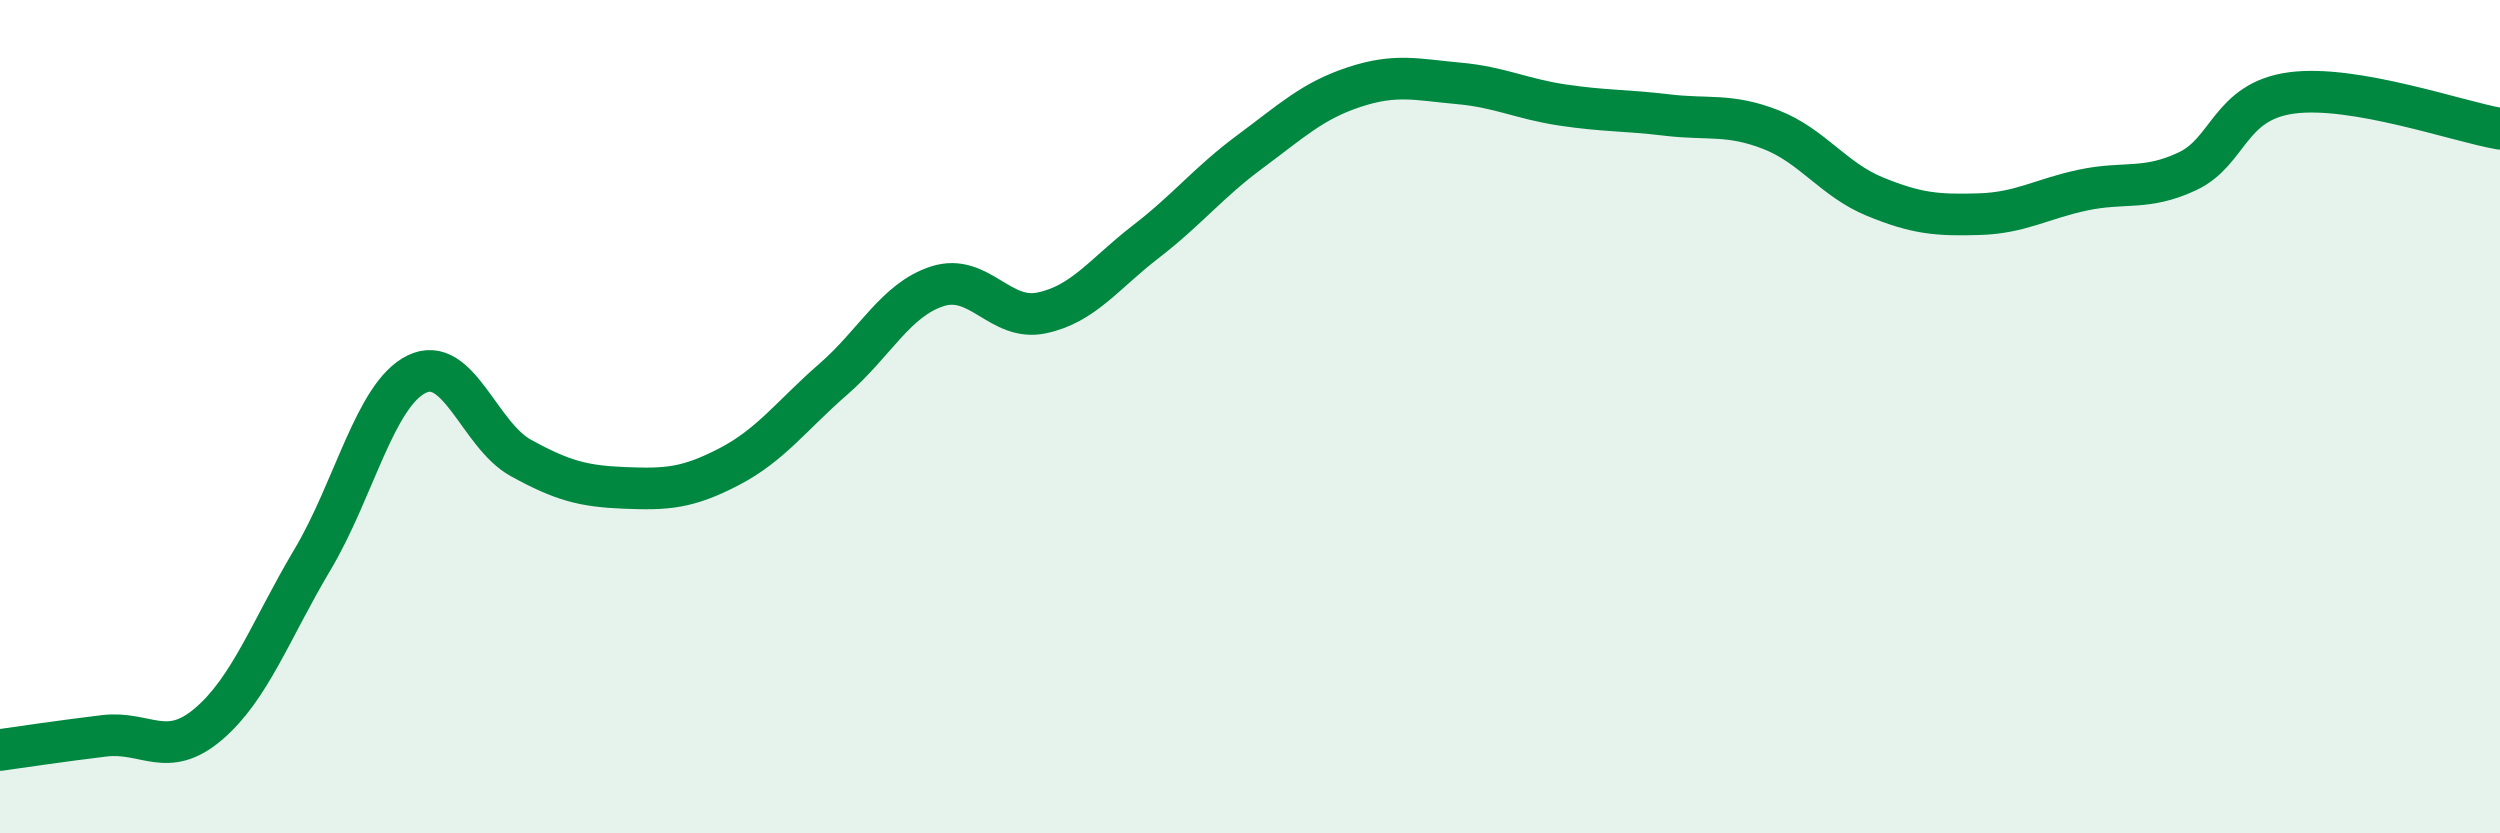
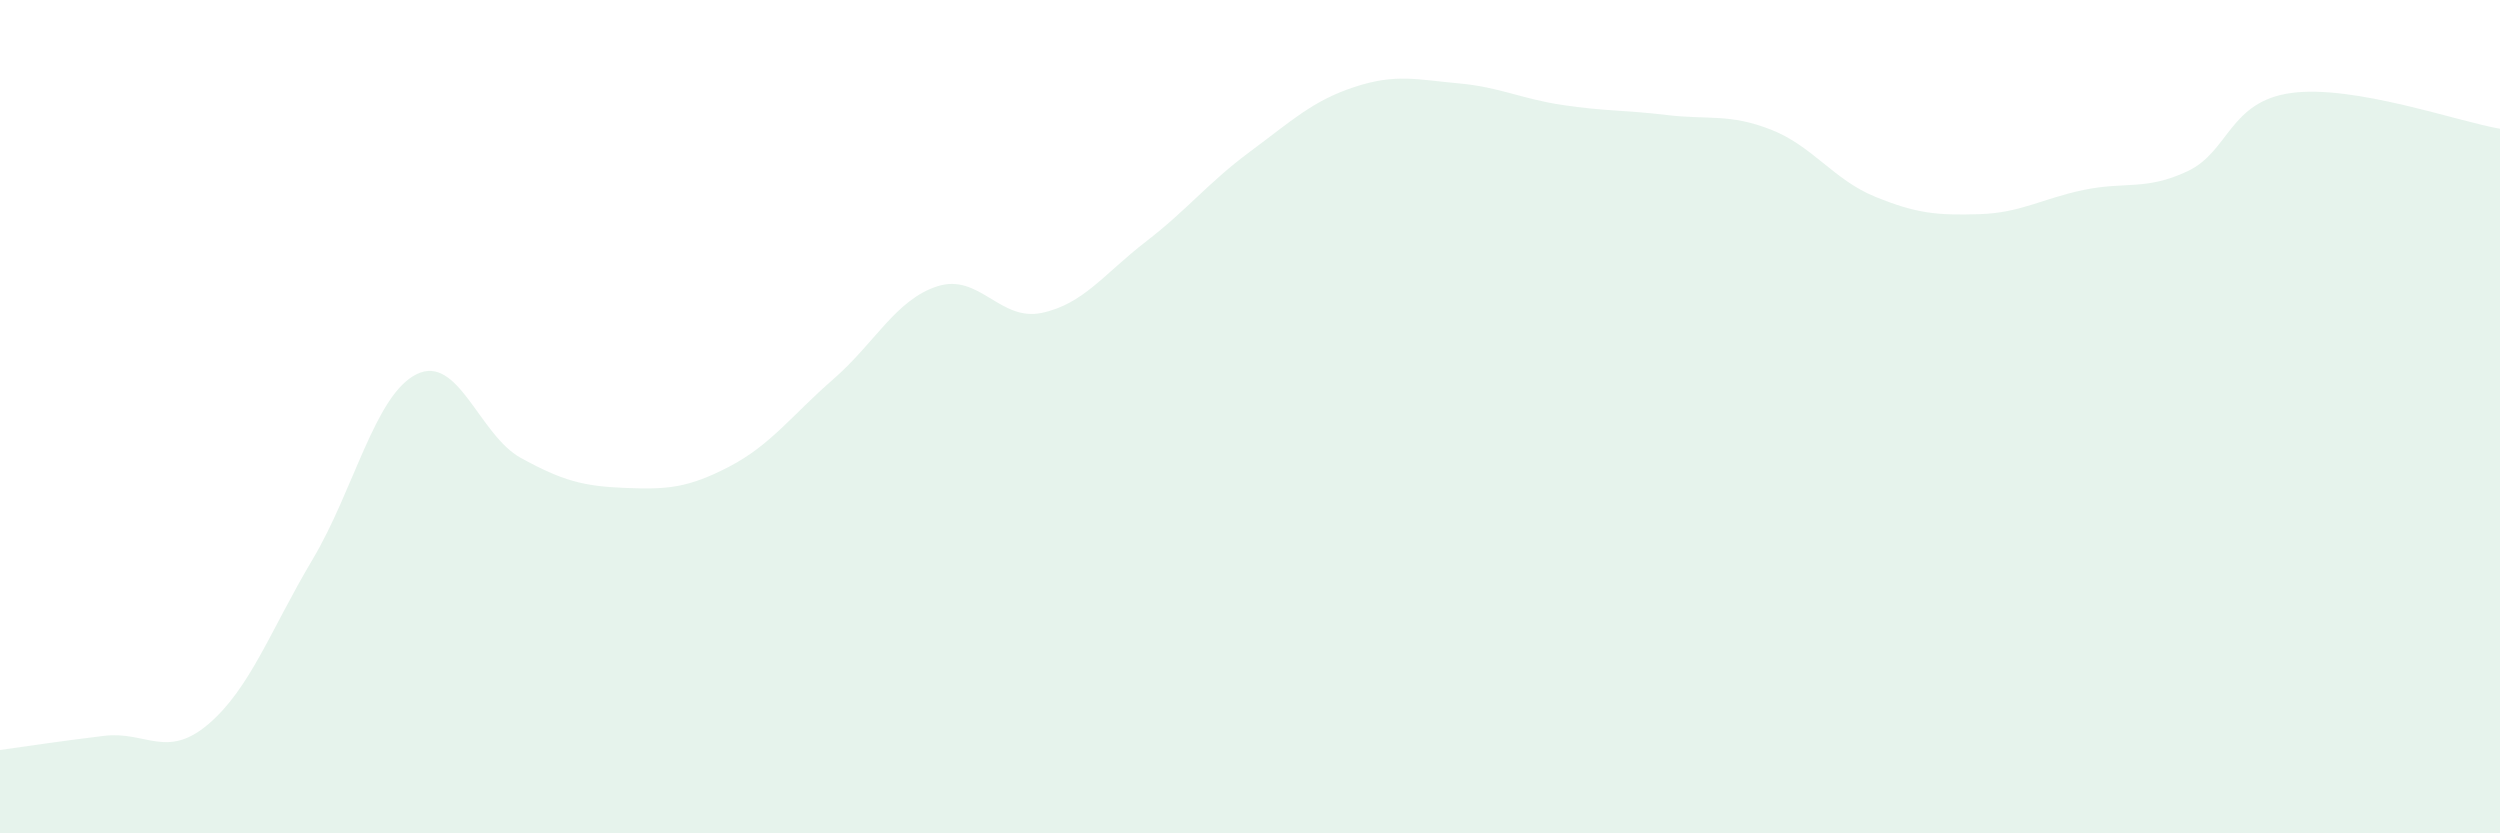
<svg xmlns="http://www.w3.org/2000/svg" width="60" height="20" viewBox="0 0 60 20">
  <path d="M 0,18 C 0.5,17.93 1.5,17.78 2.5,17.66 C 3.5,17.54 4,18.23 5,17.38 C 6,16.53 6.5,15.11 7.5,13.43 C 8.5,11.75 9,9.47 10,8.98 C 11,8.49 11.5,10.44 12.5,10.99 C 13.5,11.54 14,11.67 15,11.71 C 16,11.75 16.5,11.72 17.5,11.2 C 18.5,10.68 19,9.97 20,9.1 C 21,8.23 21.5,7.19 22.5,6.87 C 23.5,6.55 24,7.72 25,7.51 C 26,7.3 26.5,6.57 27.5,5.8 C 28.5,5.03 29,4.38 30,3.64 C 31,2.9 31.5,2.42 32.5,2.09 C 33.5,1.76 34,1.91 35,2 C 36,2.09 36.5,2.37 37.5,2.52 C 38.5,2.67 39,2.64 40,2.76 C 41,2.88 41.5,2.72 42.5,3.11 C 43.5,3.5 44,4.31 45,4.72 C 46,5.13 46.5,5.17 47.5,5.14 C 48.5,5.11 49,4.77 50,4.56 C 51,4.35 51.5,4.58 52.5,4.11 C 53.5,3.64 53.5,2.43 55,2.23 C 56.5,2.03 59,2.92 60,3.09L60 20L0 20Z" fill="#008740" opacity="0.1" stroke-linecap="round" stroke-linejoin="round" />
-   <path d="M 0,18 C 0.5,17.93 1.5,17.78 2.5,17.66 C 3.5,17.54 4,18.23 5,17.38 C 6,16.53 6.5,15.11 7.5,13.43 C 8.5,11.75 9,9.47 10,8.98 C 11,8.49 11.5,10.44 12.5,10.99 C 13.5,11.54 14,11.67 15,11.71 C 16,11.75 16.5,11.72 17.5,11.2 C 18.5,10.68 19,9.97 20,9.1 C 21,8.23 21.5,7.19 22.5,6.87 C 23.5,6.55 24,7.72 25,7.51 C 26,7.3 26.5,6.57 27.5,5.8 C 28.5,5.03 29,4.38 30,3.64 C 31,2.9 31.5,2.42 32.5,2.09 C 33.5,1.76 34,1.91 35,2 C 36,2.09 36.5,2.37 37.5,2.52 C 38.5,2.67 39,2.64 40,2.76 C 41,2.88 41.5,2.72 42.5,3.11 C 43.5,3.5 44,4.31 45,4.72 C 46,5.13 46.5,5.17 47.5,5.14 C 48.5,5.11 49,4.77 50,4.56 C 51,4.35 51.5,4.58 52.5,4.11 C 53.5,3.64 53.5,2.43 55,2.23 C 56.5,2.03 59,2.92 60,3.09" stroke="#008740" stroke-width="1" fill="none" stroke-linecap="round" stroke-linejoin="round" />
</svg>